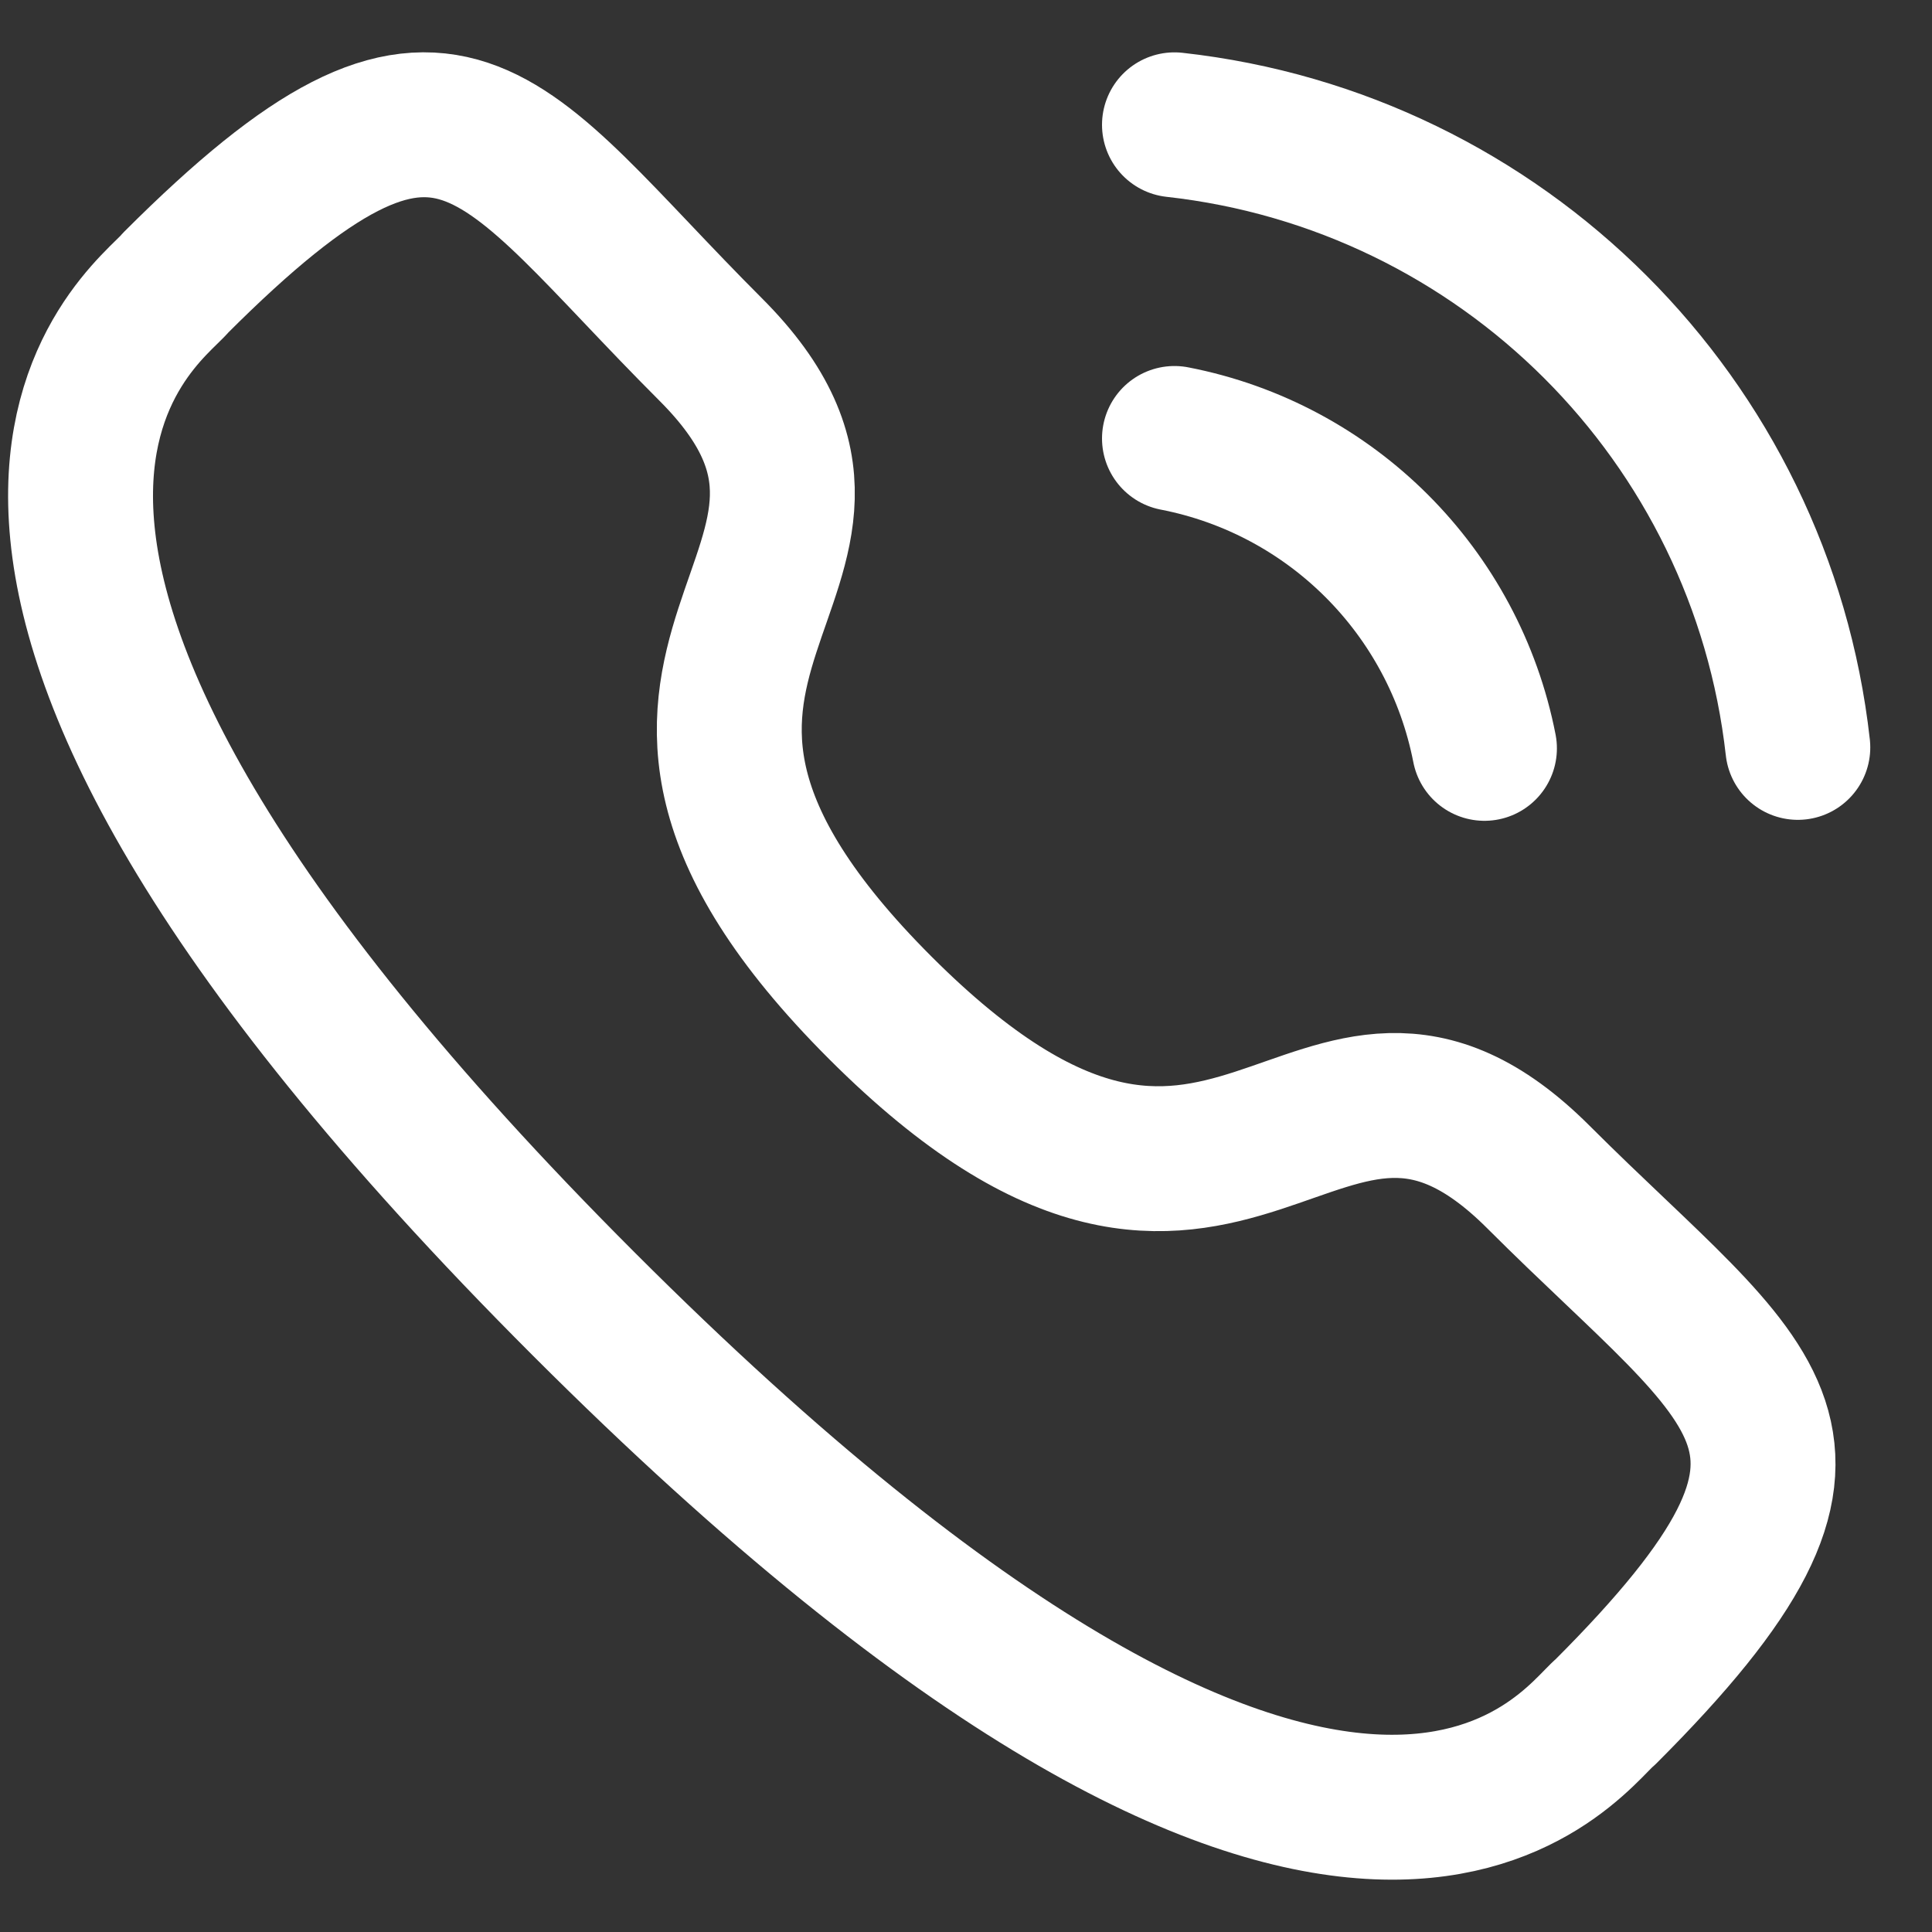
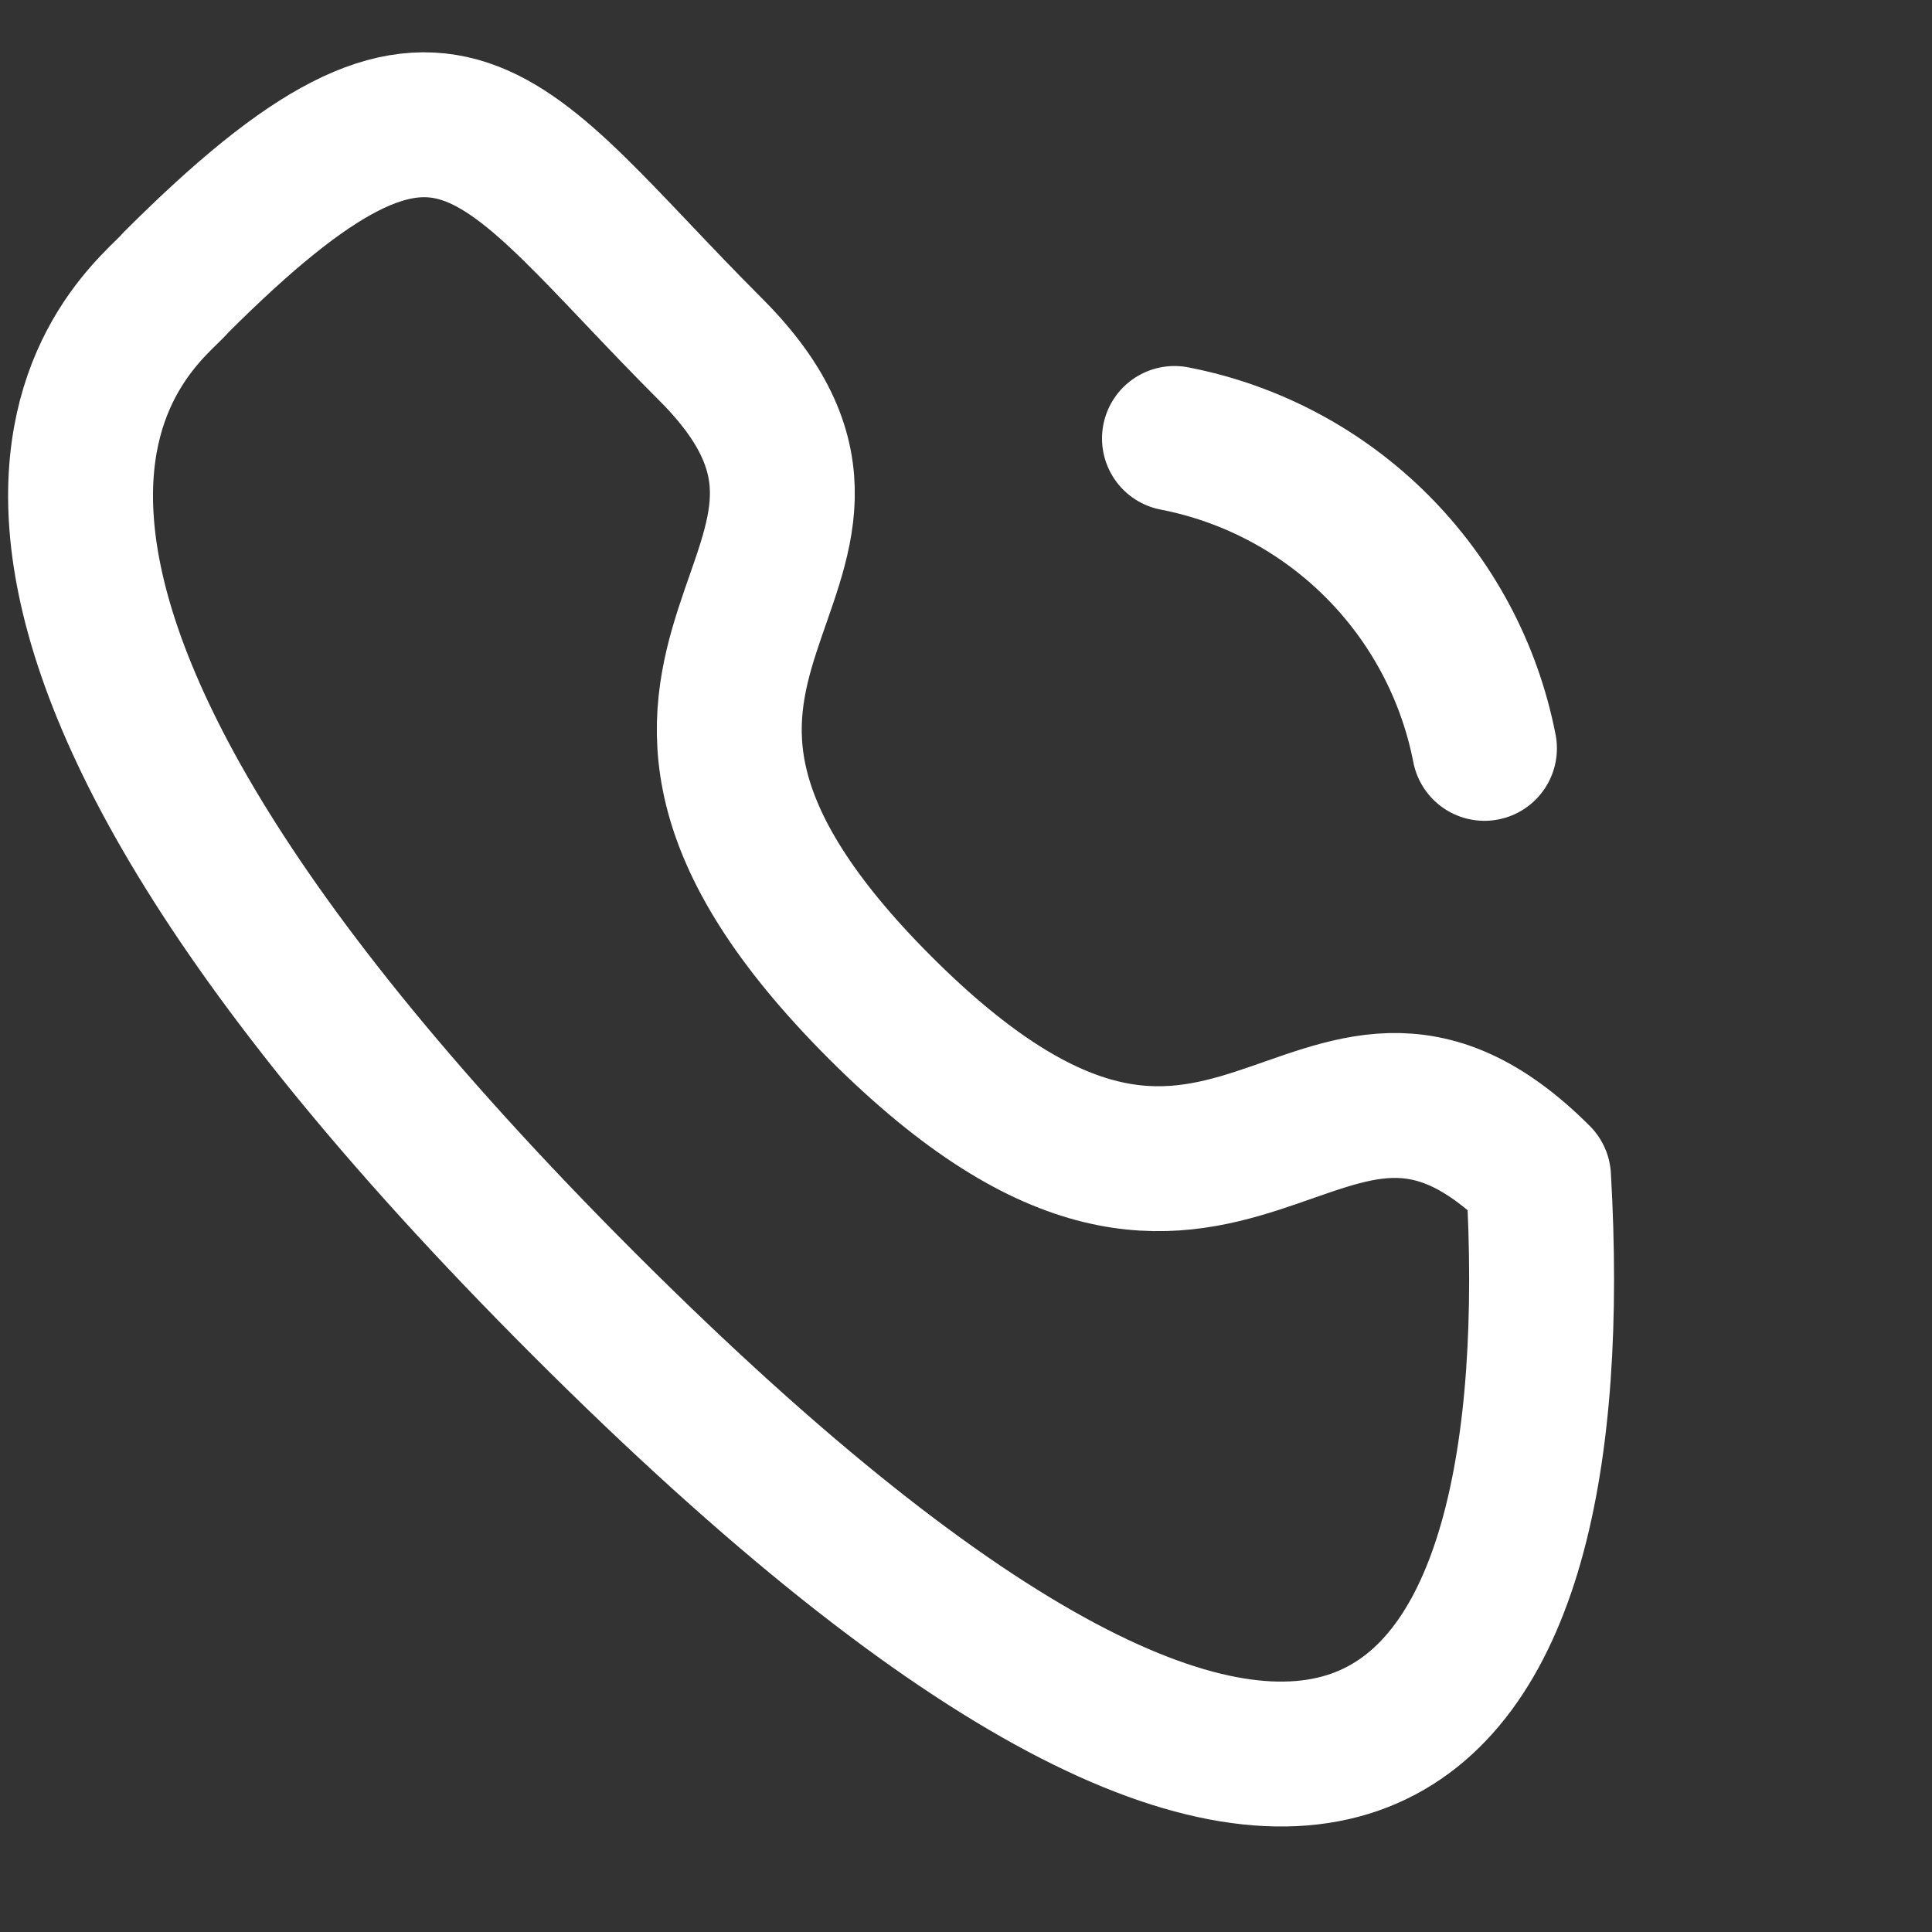
<svg xmlns="http://www.w3.org/2000/svg" width="20" height="20" viewBox="0 0 20 20" fill="none">
  <rect x="0" y="0" width="20" height="20" fill="#333333" stroke="none" />
-   <path d="M12.158 1.292C15.551 1.668 18.231 4.345 18.611 7.737" stroke="white" stroke-width="1.5" stroke-linecap="round" stroke-linejoin="round" />
  <path d="M12.158 4.539C13.782 4.854 15.05 6.124 15.367 7.747" stroke="white" stroke-width="1.5" stroke-linecap="round" stroke-linejoin="round" />
-   <path fill-rule="evenodd" clip-rule="evenodd" d="M9.113 10.433C12.77 14.088 13.599 9.859 15.927 12.186C18.172 14.43 19.463 14.879 16.618 17.723C16.262 18.009 13.998 21.453 6.045 13.501C-1.91 5.548 1.532 3.283 1.818 2.927C4.669 0.076 5.112 1.373 7.356 3.617C9.684 5.945 5.456 6.777 9.113 10.433Z" stroke="white" stroke-width="1.5" stroke-linecap="round" stroke-linejoin="round" />
+   <path fill-rule="evenodd" clip-rule="evenodd" d="M9.113 10.433C12.77 14.088 13.599 9.859 15.927 12.186C16.262 18.009 13.998 21.453 6.045 13.501C-1.91 5.548 1.532 3.283 1.818 2.927C4.669 0.076 5.112 1.373 7.356 3.617C9.684 5.945 5.456 6.777 9.113 10.433Z" stroke="white" stroke-width="1.5" stroke-linecap="round" stroke-linejoin="round" />
</svg>